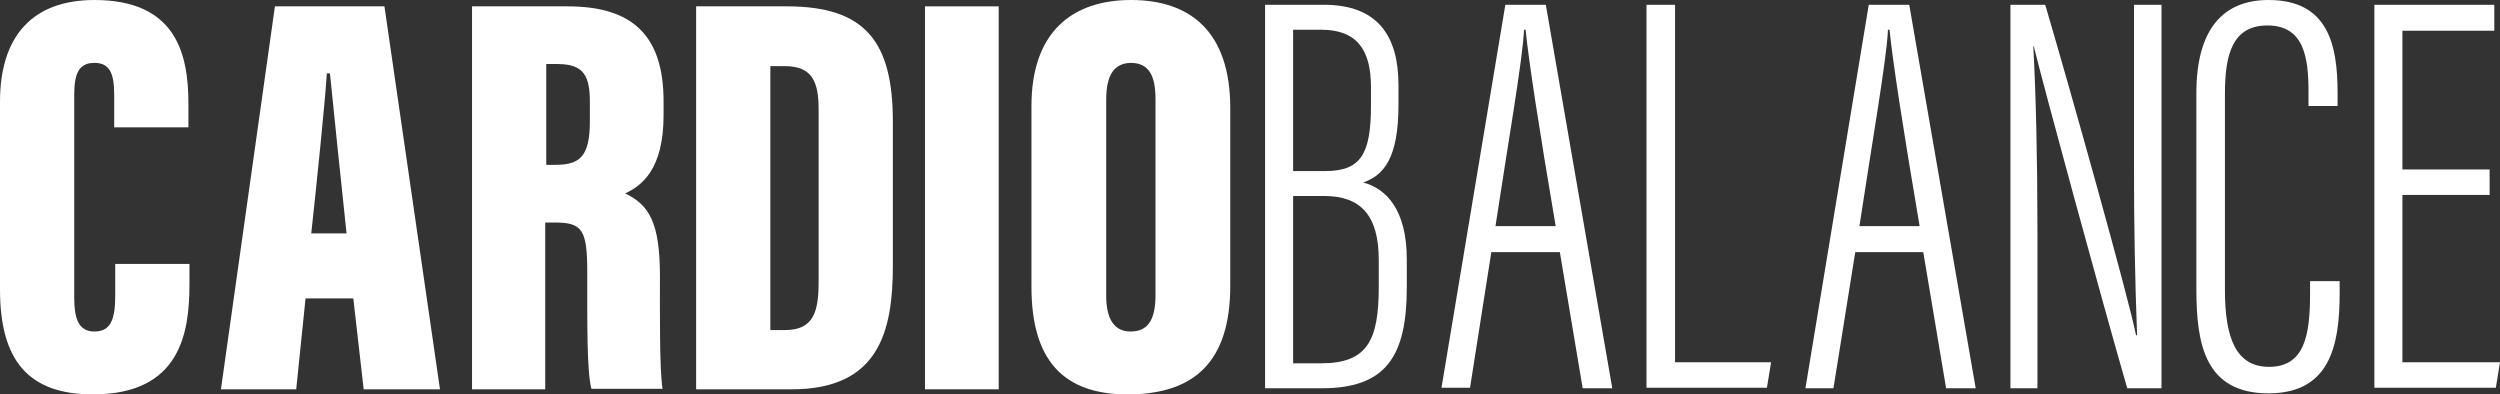
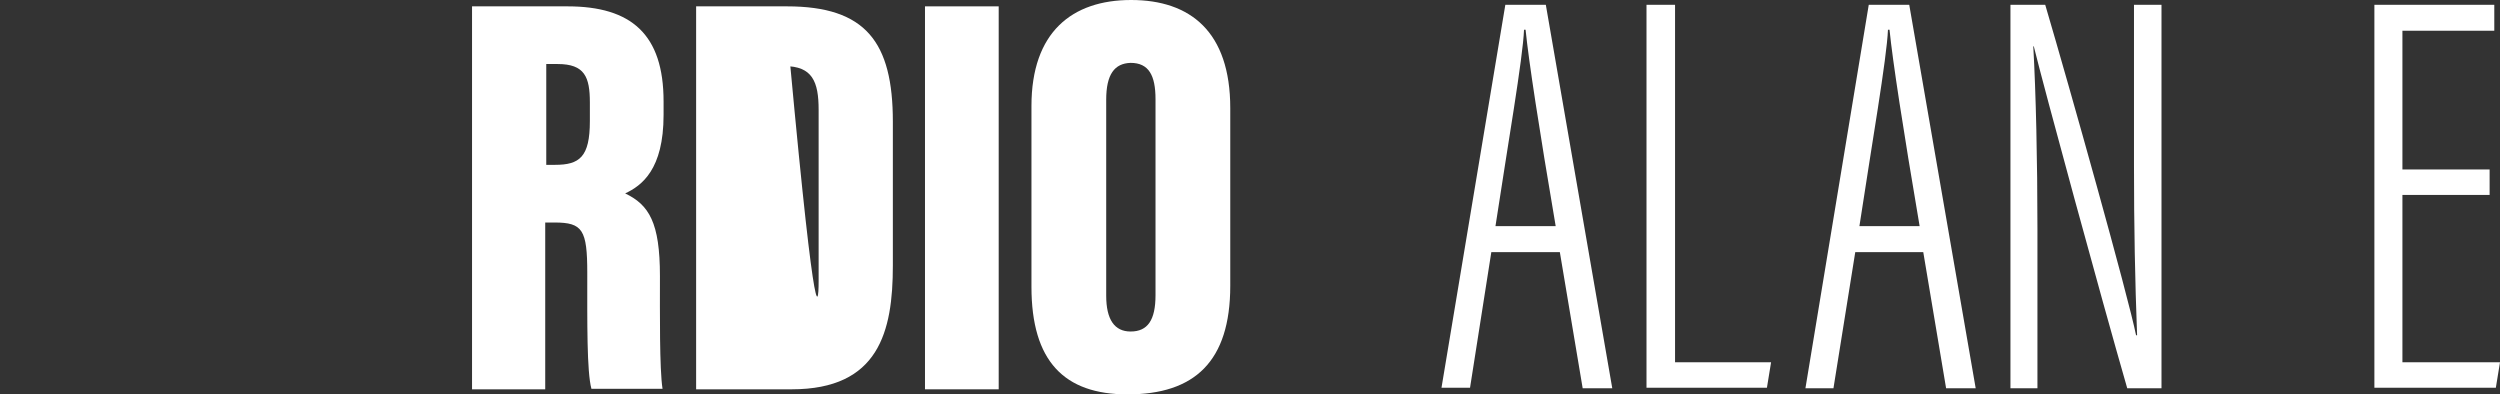
<svg xmlns="http://www.w3.org/2000/svg" width="374" height="59" viewBox="0 0 374 59" fill="none">
  <rect x="0" y="0" width="374" height="59" fill="#333333" stroke="none" />
-   <path d="M28.343 39.411V42.52C28.343 49.75 27.023 59 13.9 59C4.193 59 0 53.87 0 43.298V15.236C0 5.286 4.97 0 14.133 0C26.246 0 28.188 7.929 28.188 15.469V19.045H17.084V14.148C17.084 10.96 16.385 9.406 14.133 9.406C11.881 9.406 11.104 10.883 11.104 14.148V44.464C11.104 47.495 11.648 49.594 14.133 49.594C16.54 49.594 17.239 47.806 17.239 44.231V39.489H28.343V39.411Z" fill="white" />
-   <path d="M45.71 44.637L44.312 58.241H33.053L41.129 0.951H57.513L65.822 58.241H54.407L52.854 44.637H45.71ZM51.844 34.92C51.068 27.613 49.903 16.42 49.36 10.978H48.894C48.661 14.943 47.341 27.847 46.564 34.92H51.844Z" fill="white" />
  <path d="M81.566 33.366V58.241H70.617V0.951H84.905C94.456 0.951 99.271 5.148 99.271 15.176V17.197C99.271 25.359 96.009 27.769 93.525 28.935C97.097 30.645 98.727 33.288 98.727 41.295C98.727 46.814 98.65 55.209 99.115 58.163H88.477C87.778 55.598 87.856 48.135 87.856 40.828C87.856 34.376 87.157 33.288 82.964 33.288H81.566V33.366ZM81.644 24.66H83.041C86.691 24.66 88.244 23.494 88.244 18.13V15.332C88.244 11.523 87.468 9.579 83.43 9.579H81.721V24.66H81.644Z" fill="white" />
-   <path d="M104.218 0.951H117.73C129.533 0.951 133.571 6.314 133.571 18.208V39.74C133.571 49.612 131.474 58.241 118.429 58.241H104.141V0.951H104.218ZM115.245 49.379H117.419C121.768 49.379 122.467 46.581 122.467 42.072V16.42C122.467 12.222 121.535 9.89 117.342 9.89H115.245V49.379Z" fill="white" />
+   <path d="M104.218 0.951H117.73C129.533 0.951 133.571 6.314 133.571 18.208V39.74C133.571 49.612 131.474 58.241 118.429 58.241H104.141V0.951H104.218ZH117.419C121.768 49.379 122.467 46.581 122.467 42.072V16.42C122.467 12.222 121.535 9.89 117.342 9.89H115.245V49.379Z" fill="white" />
  <path d="M149.405 0.951H138.378V58.241H149.405V0.951Z" fill="white" />
  <path d="M184.047 16.169V42.754C184.047 54.103 178.689 59 168.672 59C159.198 59 154.306 54.025 154.306 42.909V15.858C154.306 4.819 160.363 0 169.215 0C178.068 0 184.047 4.742 184.047 16.169ZM165.488 14.925V44.231C165.488 47.806 166.73 49.594 169.138 49.594C171.7 49.594 172.865 47.884 172.865 44.153V14.847C172.865 11.271 171.856 9.406 169.138 9.406C166.73 9.484 165.488 11.116 165.488 14.925Z" fill="white" />
-   <path d="M189.334 0.714H198.031C206.185 0.714 209.213 5.456 209.213 12.763V15.639C209.213 23.645 207.039 26.211 203.933 27.299C207.427 28.232 210.455 31.419 210.455 38.803V43.001C210.455 53.184 207.427 58.081 197.798 58.081H189.256V0.714H189.334ZM198.264 25.589C203.544 25.589 205.097 23.101 205.097 15.794V12.996C205.097 7.477 203.001 4.445 197.643 4.445H193.45V25.589H198.264ZM193.45 54.35H197.643C204.554 54.35 206.262 50.93 206.262 42.923V38.881C206.262 32.196 203.544 29.32 198.109 29.32H193.45V54.35Z" fill="white" />
  <path d="M223.102 37.715L219.918 58.004H215.647L225.198 0.714H231.255L241.195 58.081H236.768L233.352 37.715H223.102ZM232.73 33.828C230.246 19.215 228.693 9.109 228.227 4.445H227.994C227.838 8.643 225.509 22.013 223.723 33.828H232.73Z" fill="white" />
  <path d="M246.316 0.714H250.587V54.195H264.953L264.332 58.004H246.316V0.714Z" fill="white" />
  <path d="M277.547 37.715L274.286 58.081H270.093L279.566 0.714H285.623L295.563 58.081H291.136L287.72 37.715H277.547ZM287.176 33.828C284.691 19.215 283.138 9.109 282.672 4.445H282.439C282.284 8.643 279.955 22.013 278.169 33.828H287.176Z" fill="white" />
  <path d="M300.763 58.004V0.714H305.965C309.615 13.074 318.39 44.323 319.554 50.153H319.71C319.399 41.991 319.244 33.907 319.244 24.656V0.714H323.359V58.082H318.234C314.352 44.634 305.732 12.996 304.257 6.933H304.179C304.568 13.851 304.801 23.957 304.801 34.295V58.082H300.763V58.004Z" fill="white" />
-   <path d="M350.011 42.209V43.92C350.011 51.693 348.536 58.844 339.373 58.844C329.899 58.844 328.579 51.538 328.579 43.298V13.914C328.579 4.509 332.462 0 339.373 0C348.225 0 349.701 6.607 349.701 13.837V15.858H345.352V13.759C345.352 8.706 344.731 3.809 339.218 3.809C334.015 3.809 332.85 8.084 332.85 13.992V43.376C332.85 50.527 334.481 54.88 339.45 54.88C344.808 54.88 345.585 50.061 345.585 43.92V42.054H350.011V42.209Z" fill="white" />
  <path d="M372.447 29.165H359.402V54.195H374L373.379 58.004H355.208V0.714H373.146V4.601H359.402V25.356H372.447V29.165Z" fill="white" />
</svg>